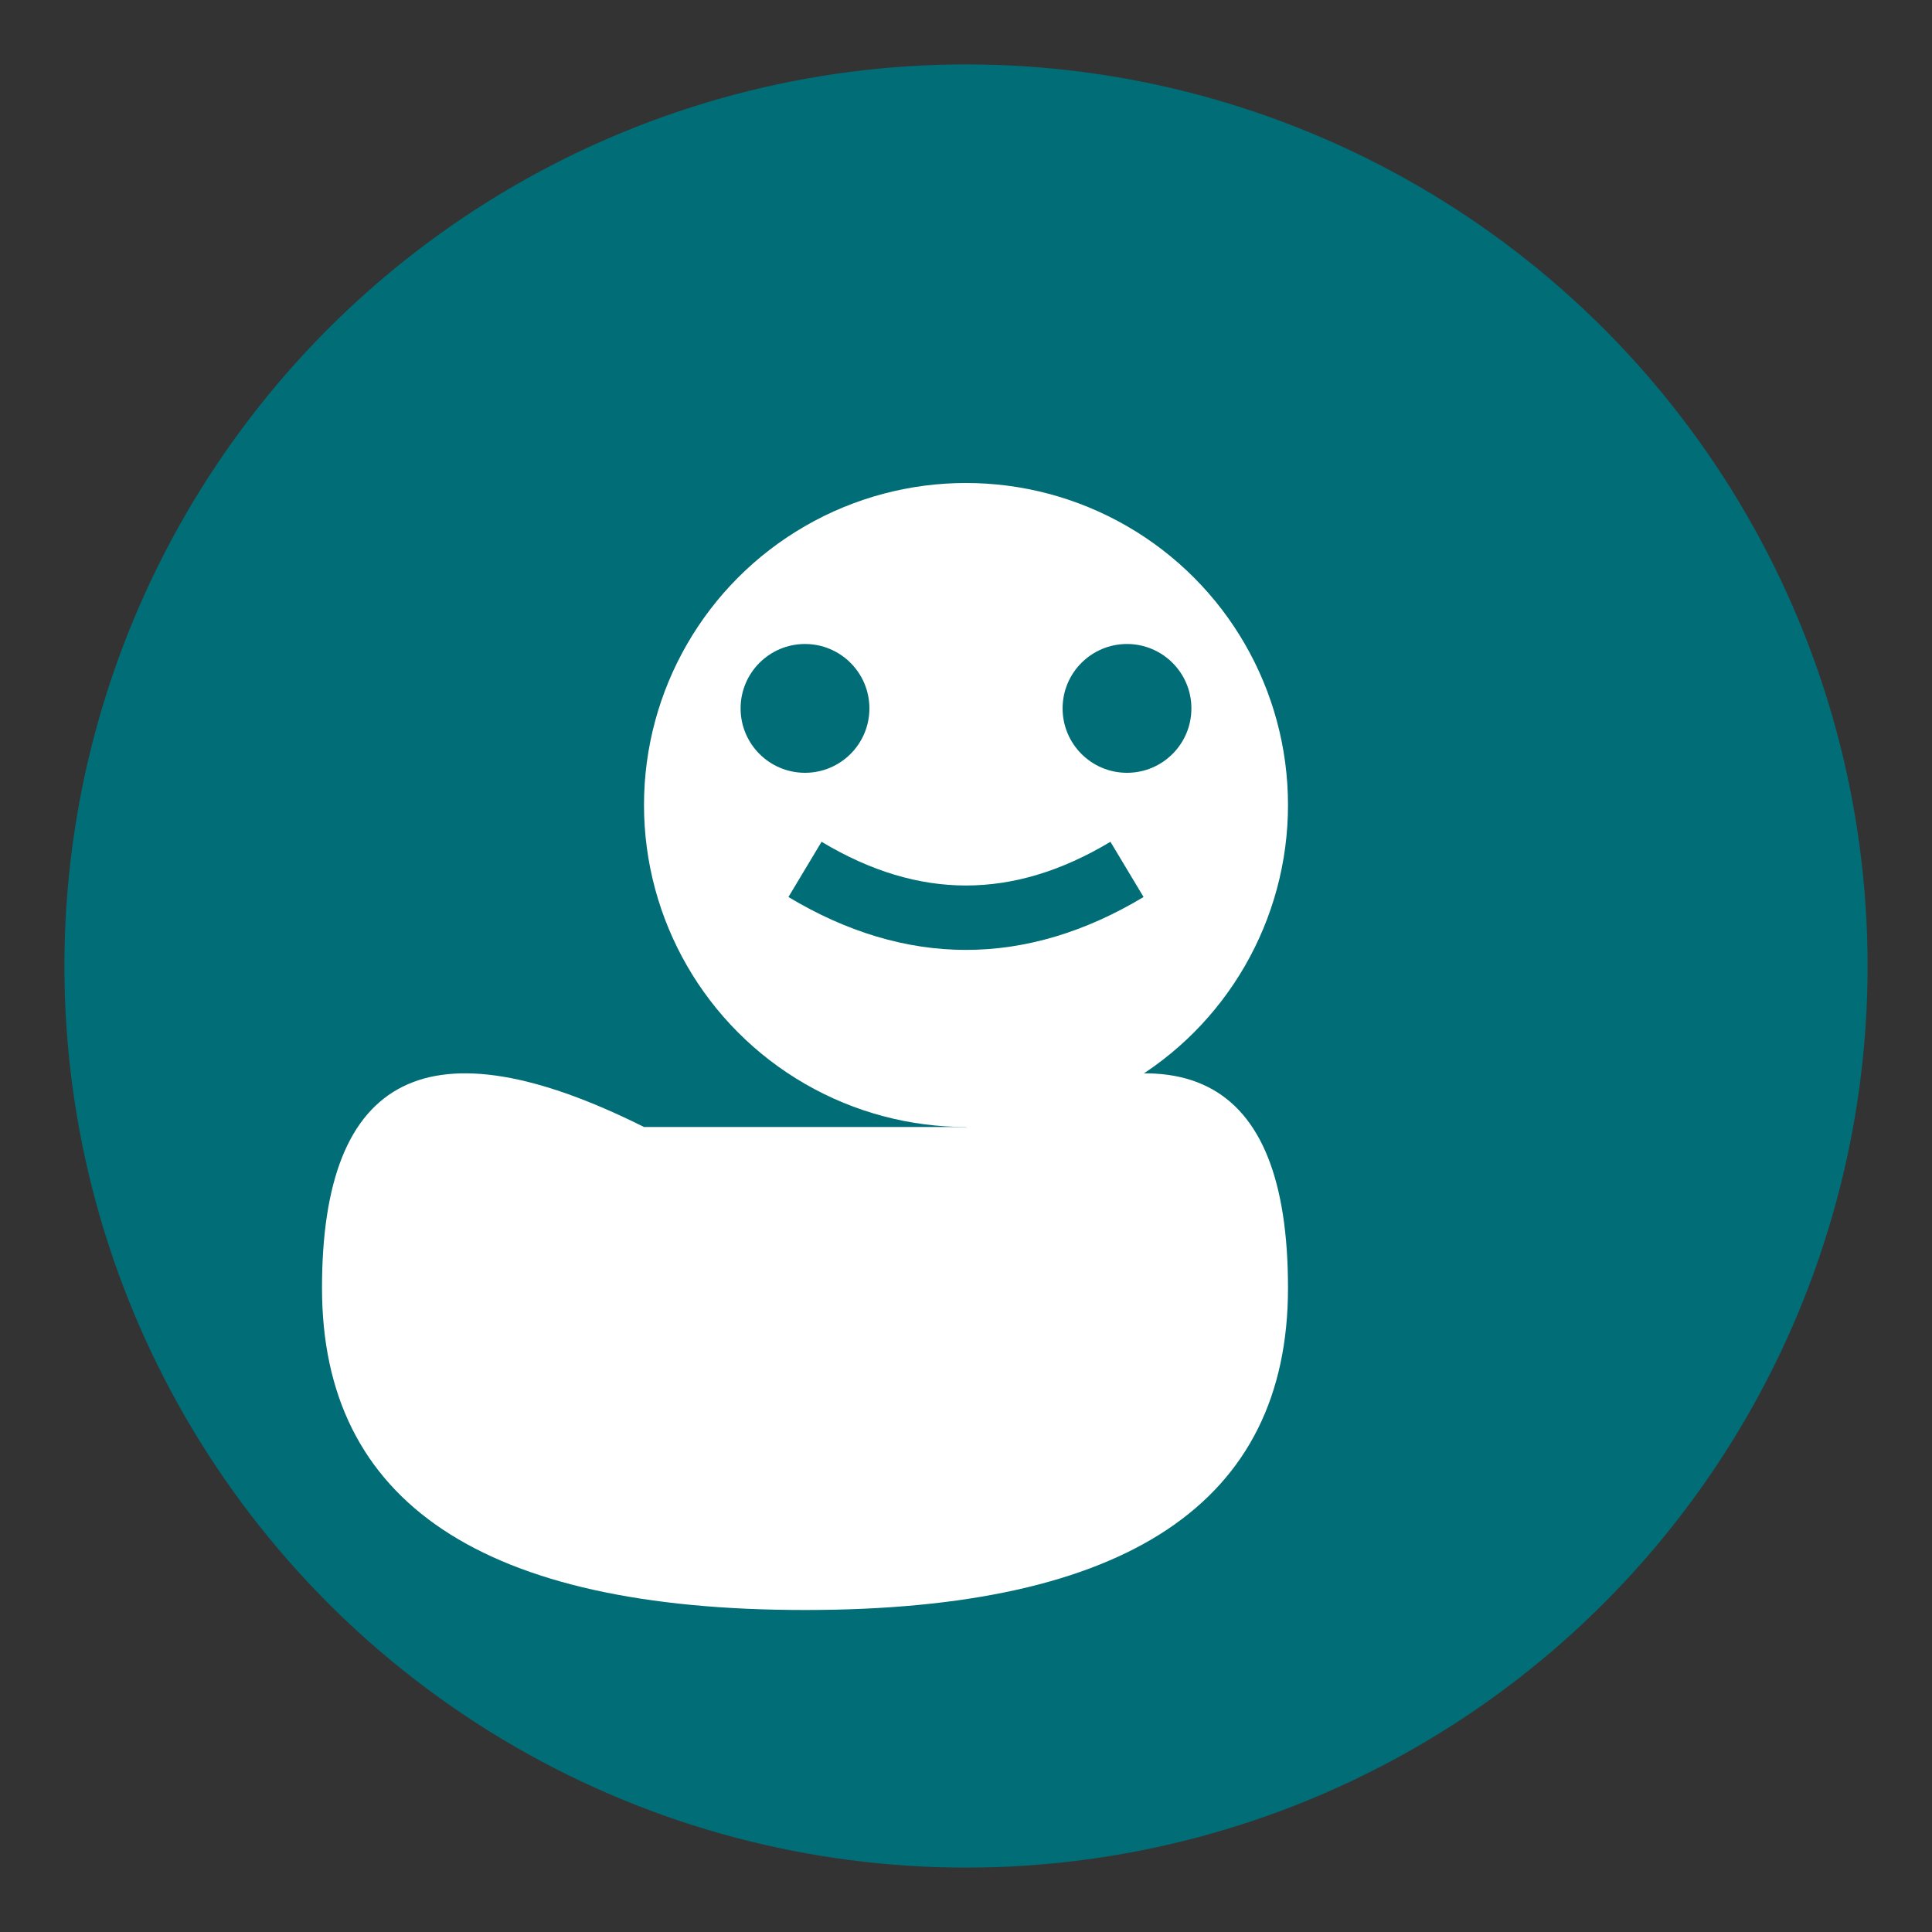
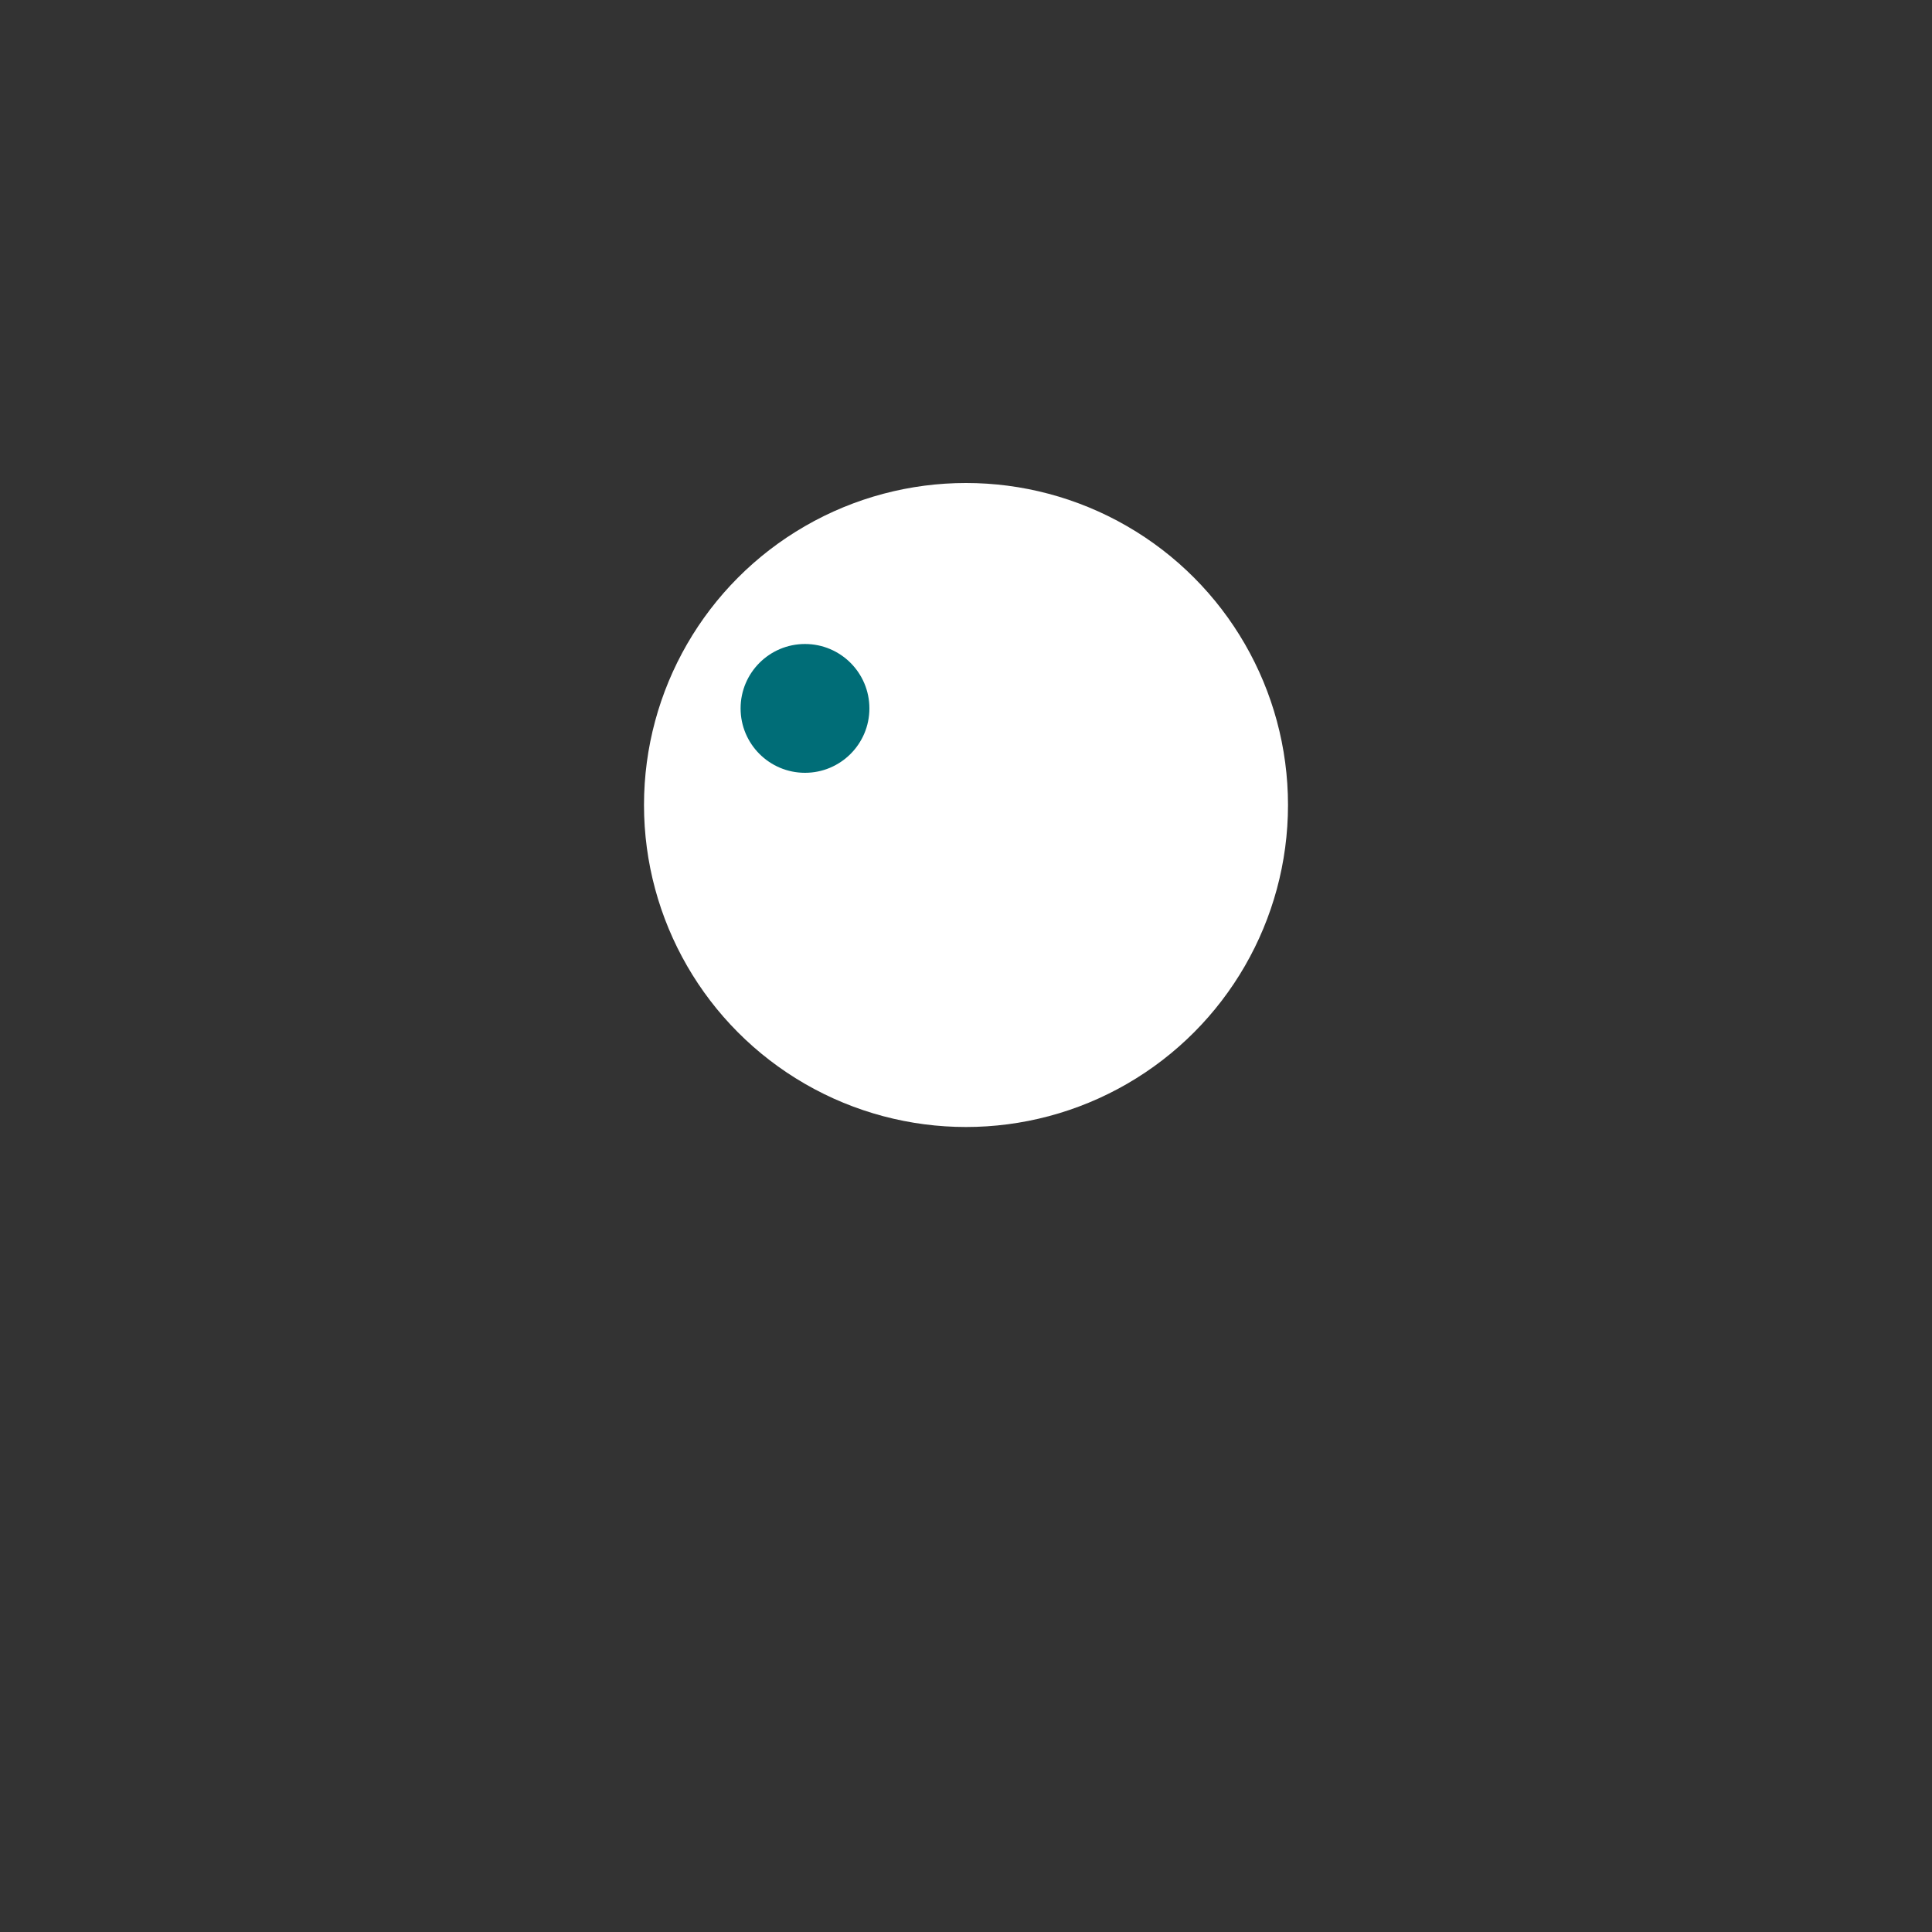
<svg xmlns="http://www.w3.org/2000/svg" viewBox="0 0 60 60" width="60" height="60">
  <rect x="0" y="0" width="60" height="60" fill="#333333" stroke="none" />
-   <circle cx="30" cy="30" r="28" fill="#006d77" />
  <circle cx="30" cy="25" r="10" fill="white" />
-   <path d="M30 35 Q40 30 40 40 Q40 50 25 50 Q10 50 10 40 Q10 30 20 35" fill="white" />
  <circle cx="25" cy="22" r="2" fill="#006d77" />
-   <circle cx="35" cy="22" r="2" fill="#006d77" />
-   <path d="M25 27 Q30 30 35 27" fill="none" stroke="#006d77" stroke-width="2" />
</svg>